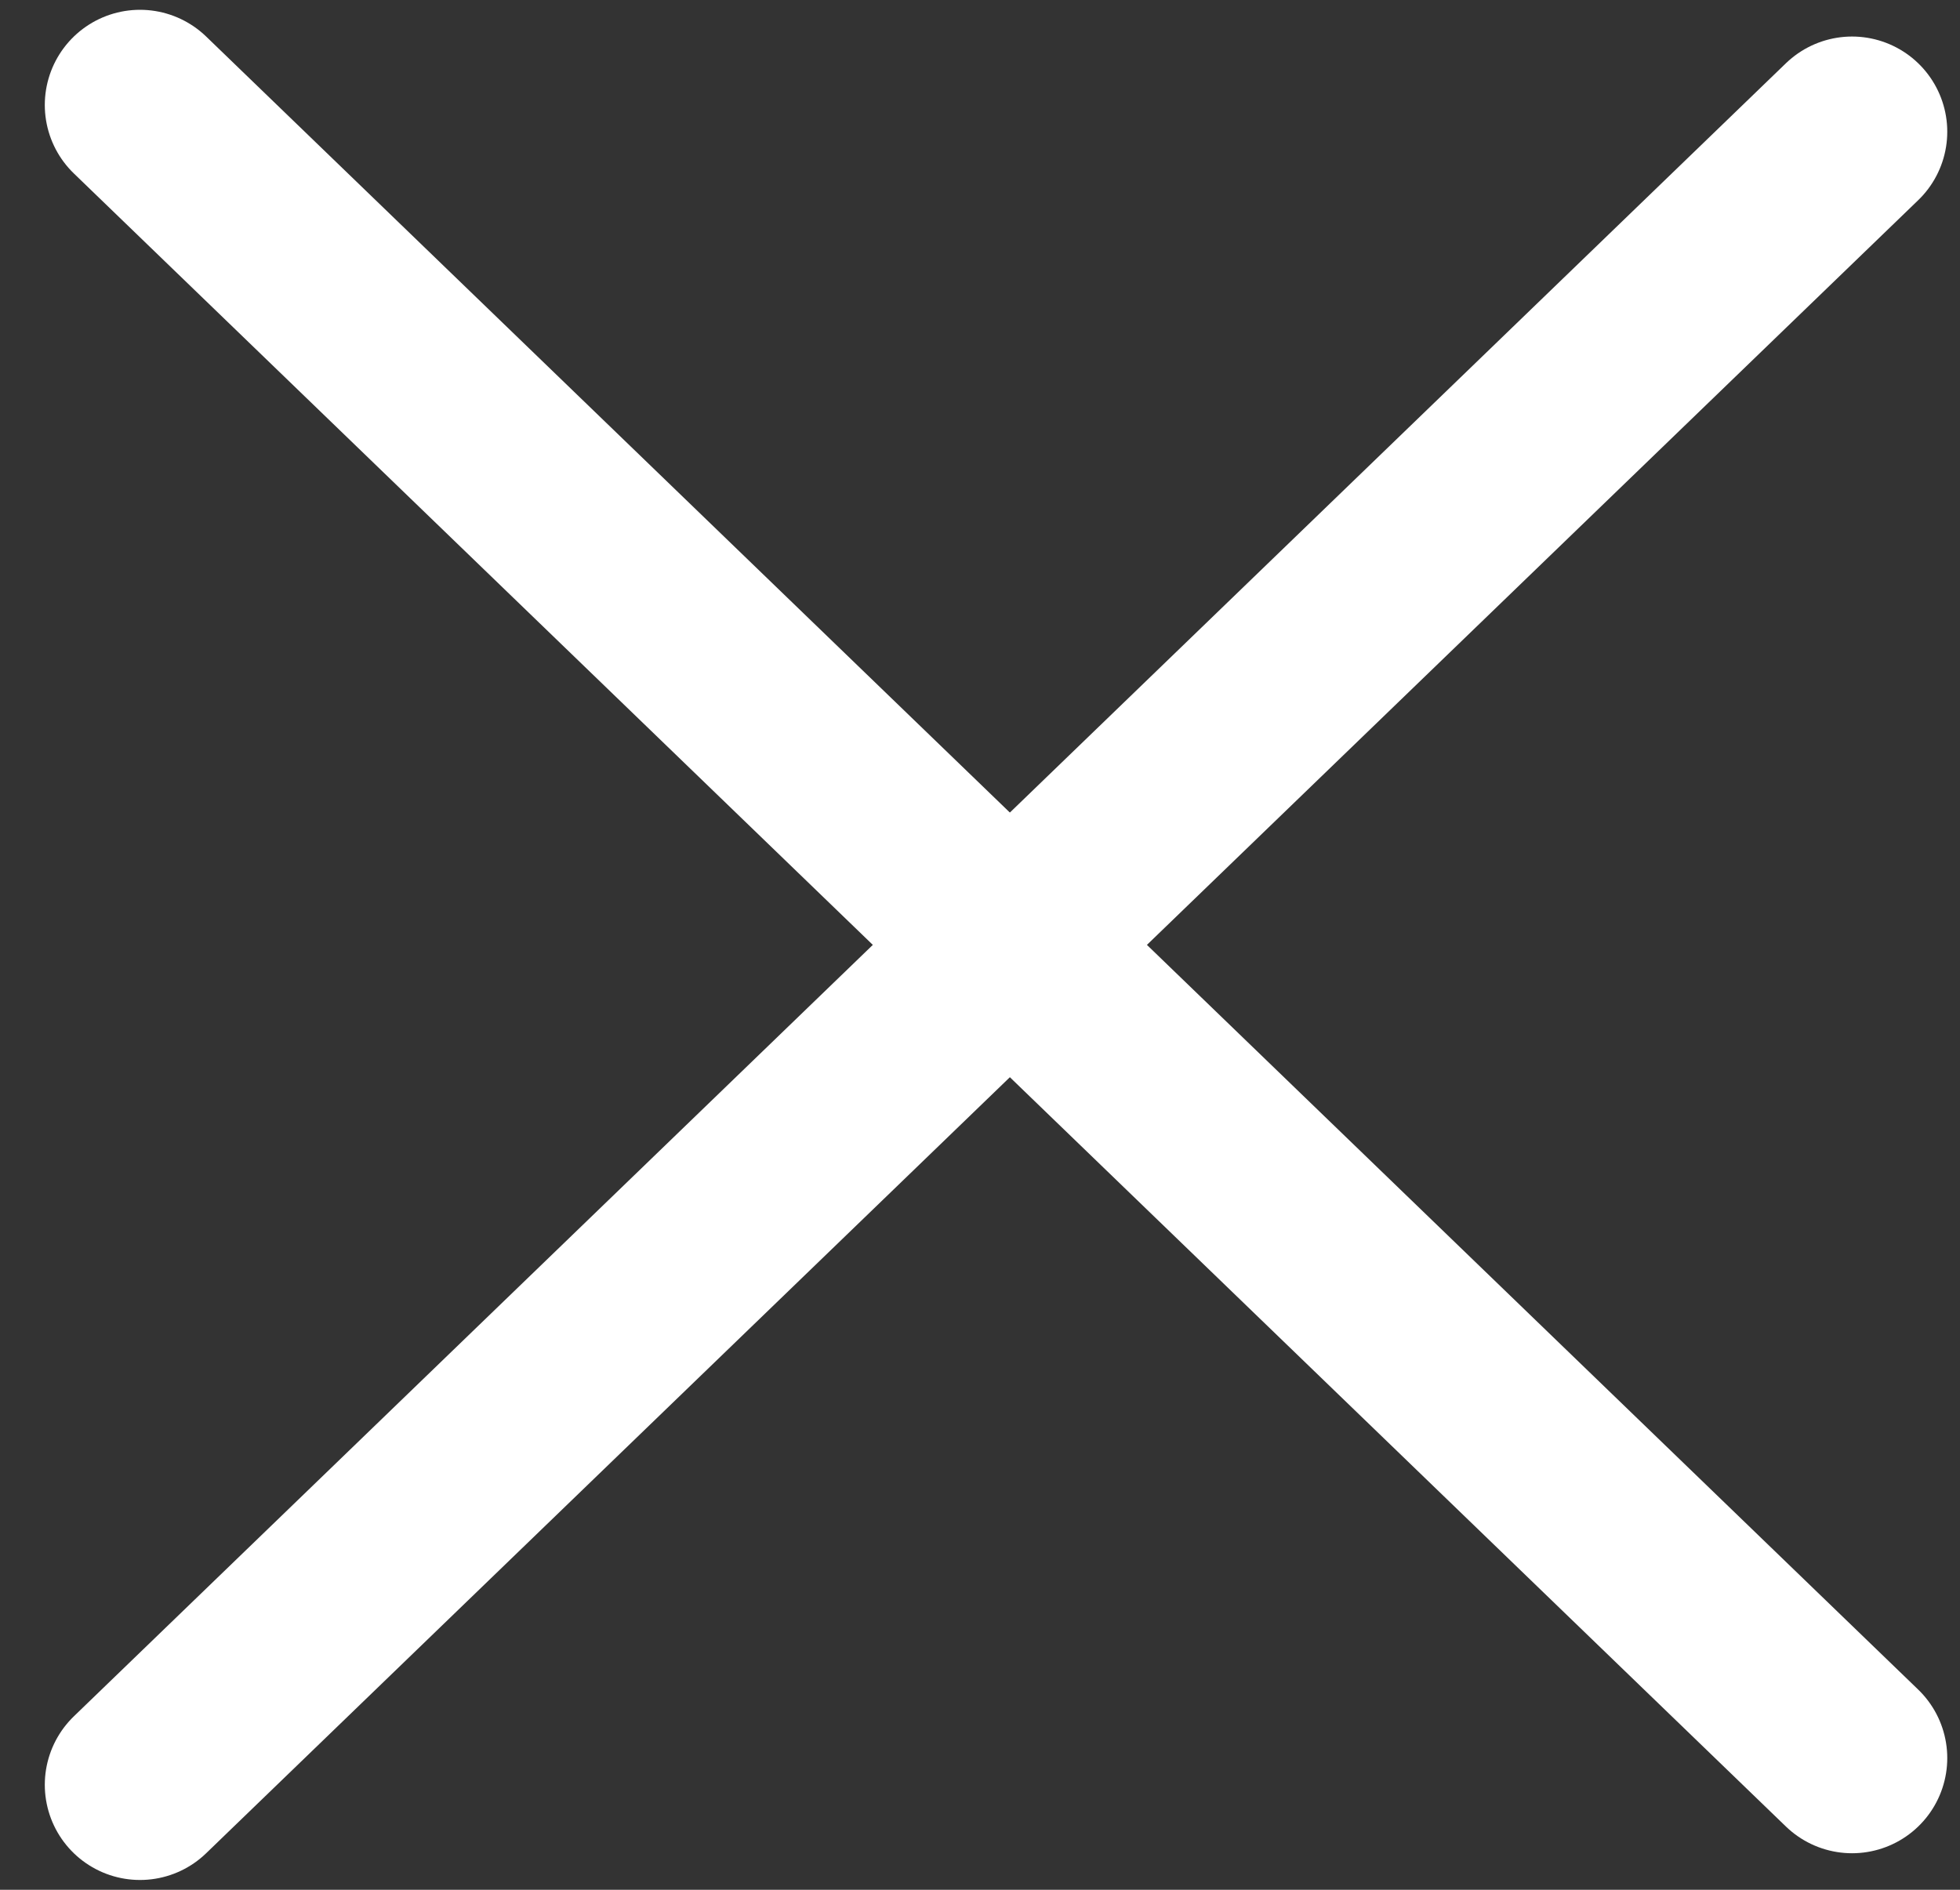
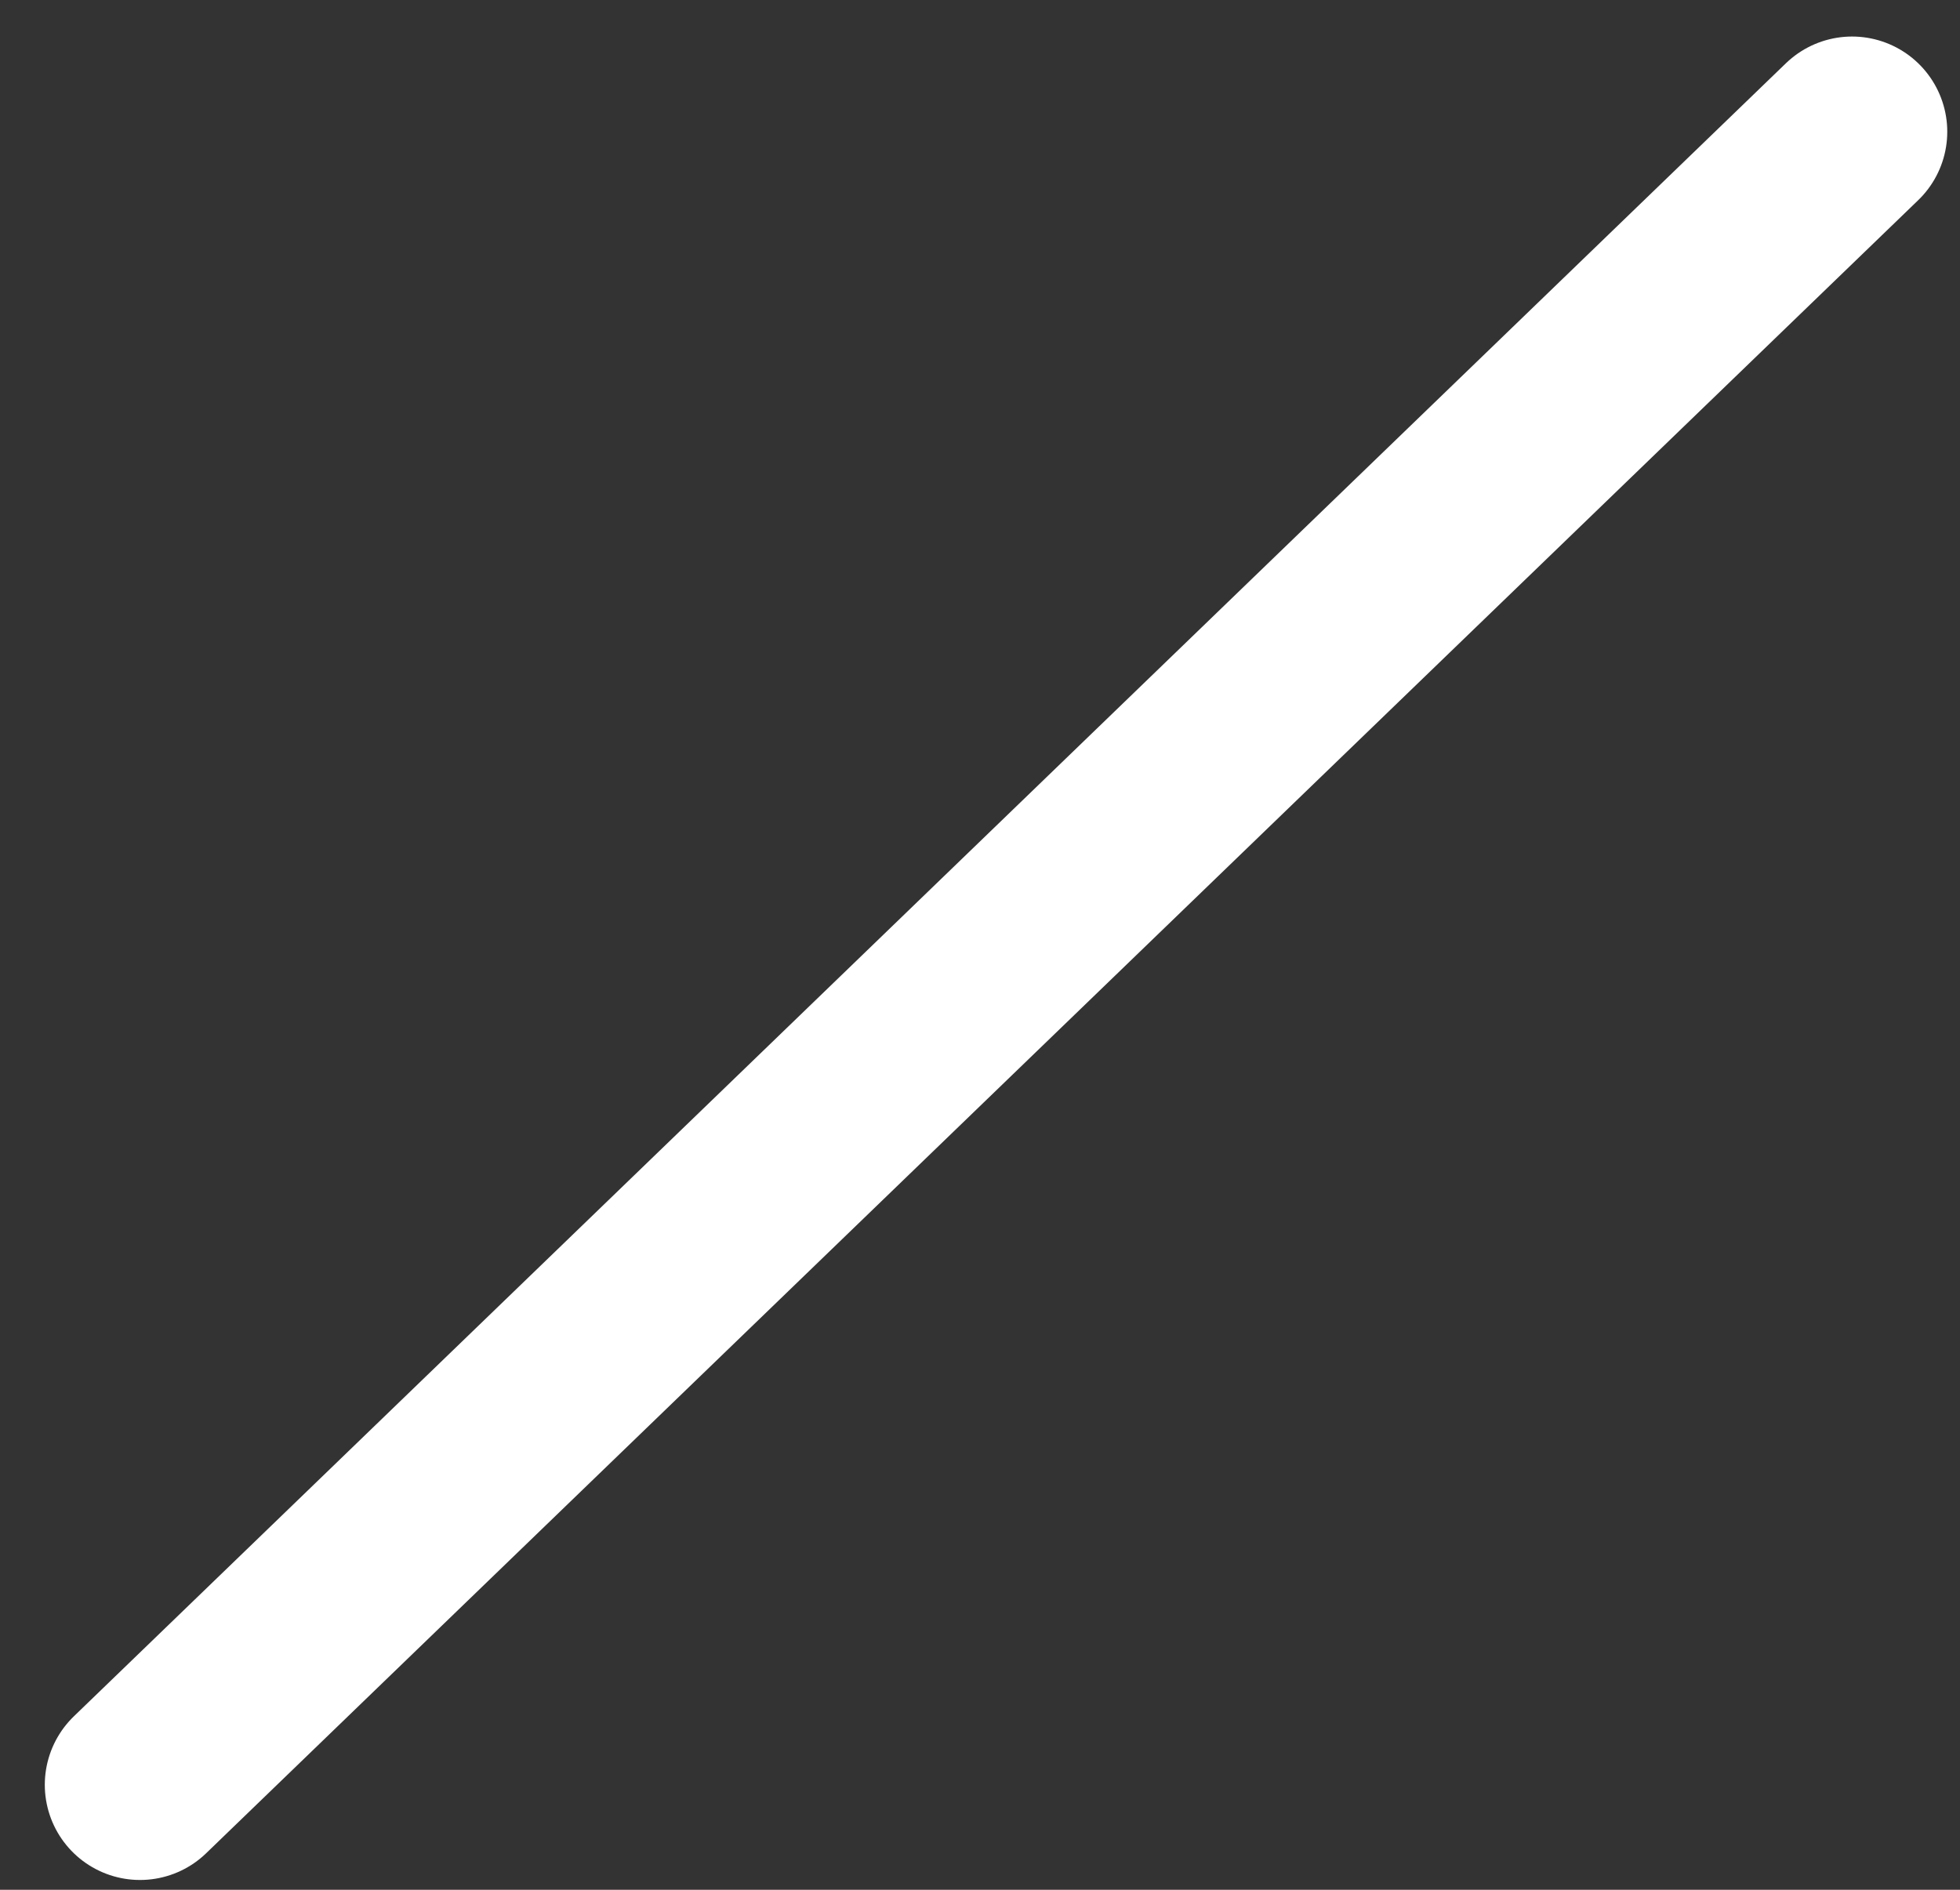
<svg xmlns="http://www.w3.org/2000/svg" width="28" height="27" viewBox="0 0 28 27" fill="none">
  <rect x="0" y="0" width="28" height="27" fill="#333333" stroke="none" />
-   <path d="M2 1.5L26.458 25.118" stroke="white" stroke-width="2.72" stroke-linecap="round" />
  <path d="M2 25.5L26.458 1.882" stroke="white" stroke-width="2.72" stroke-linecap="round" />
</svg>